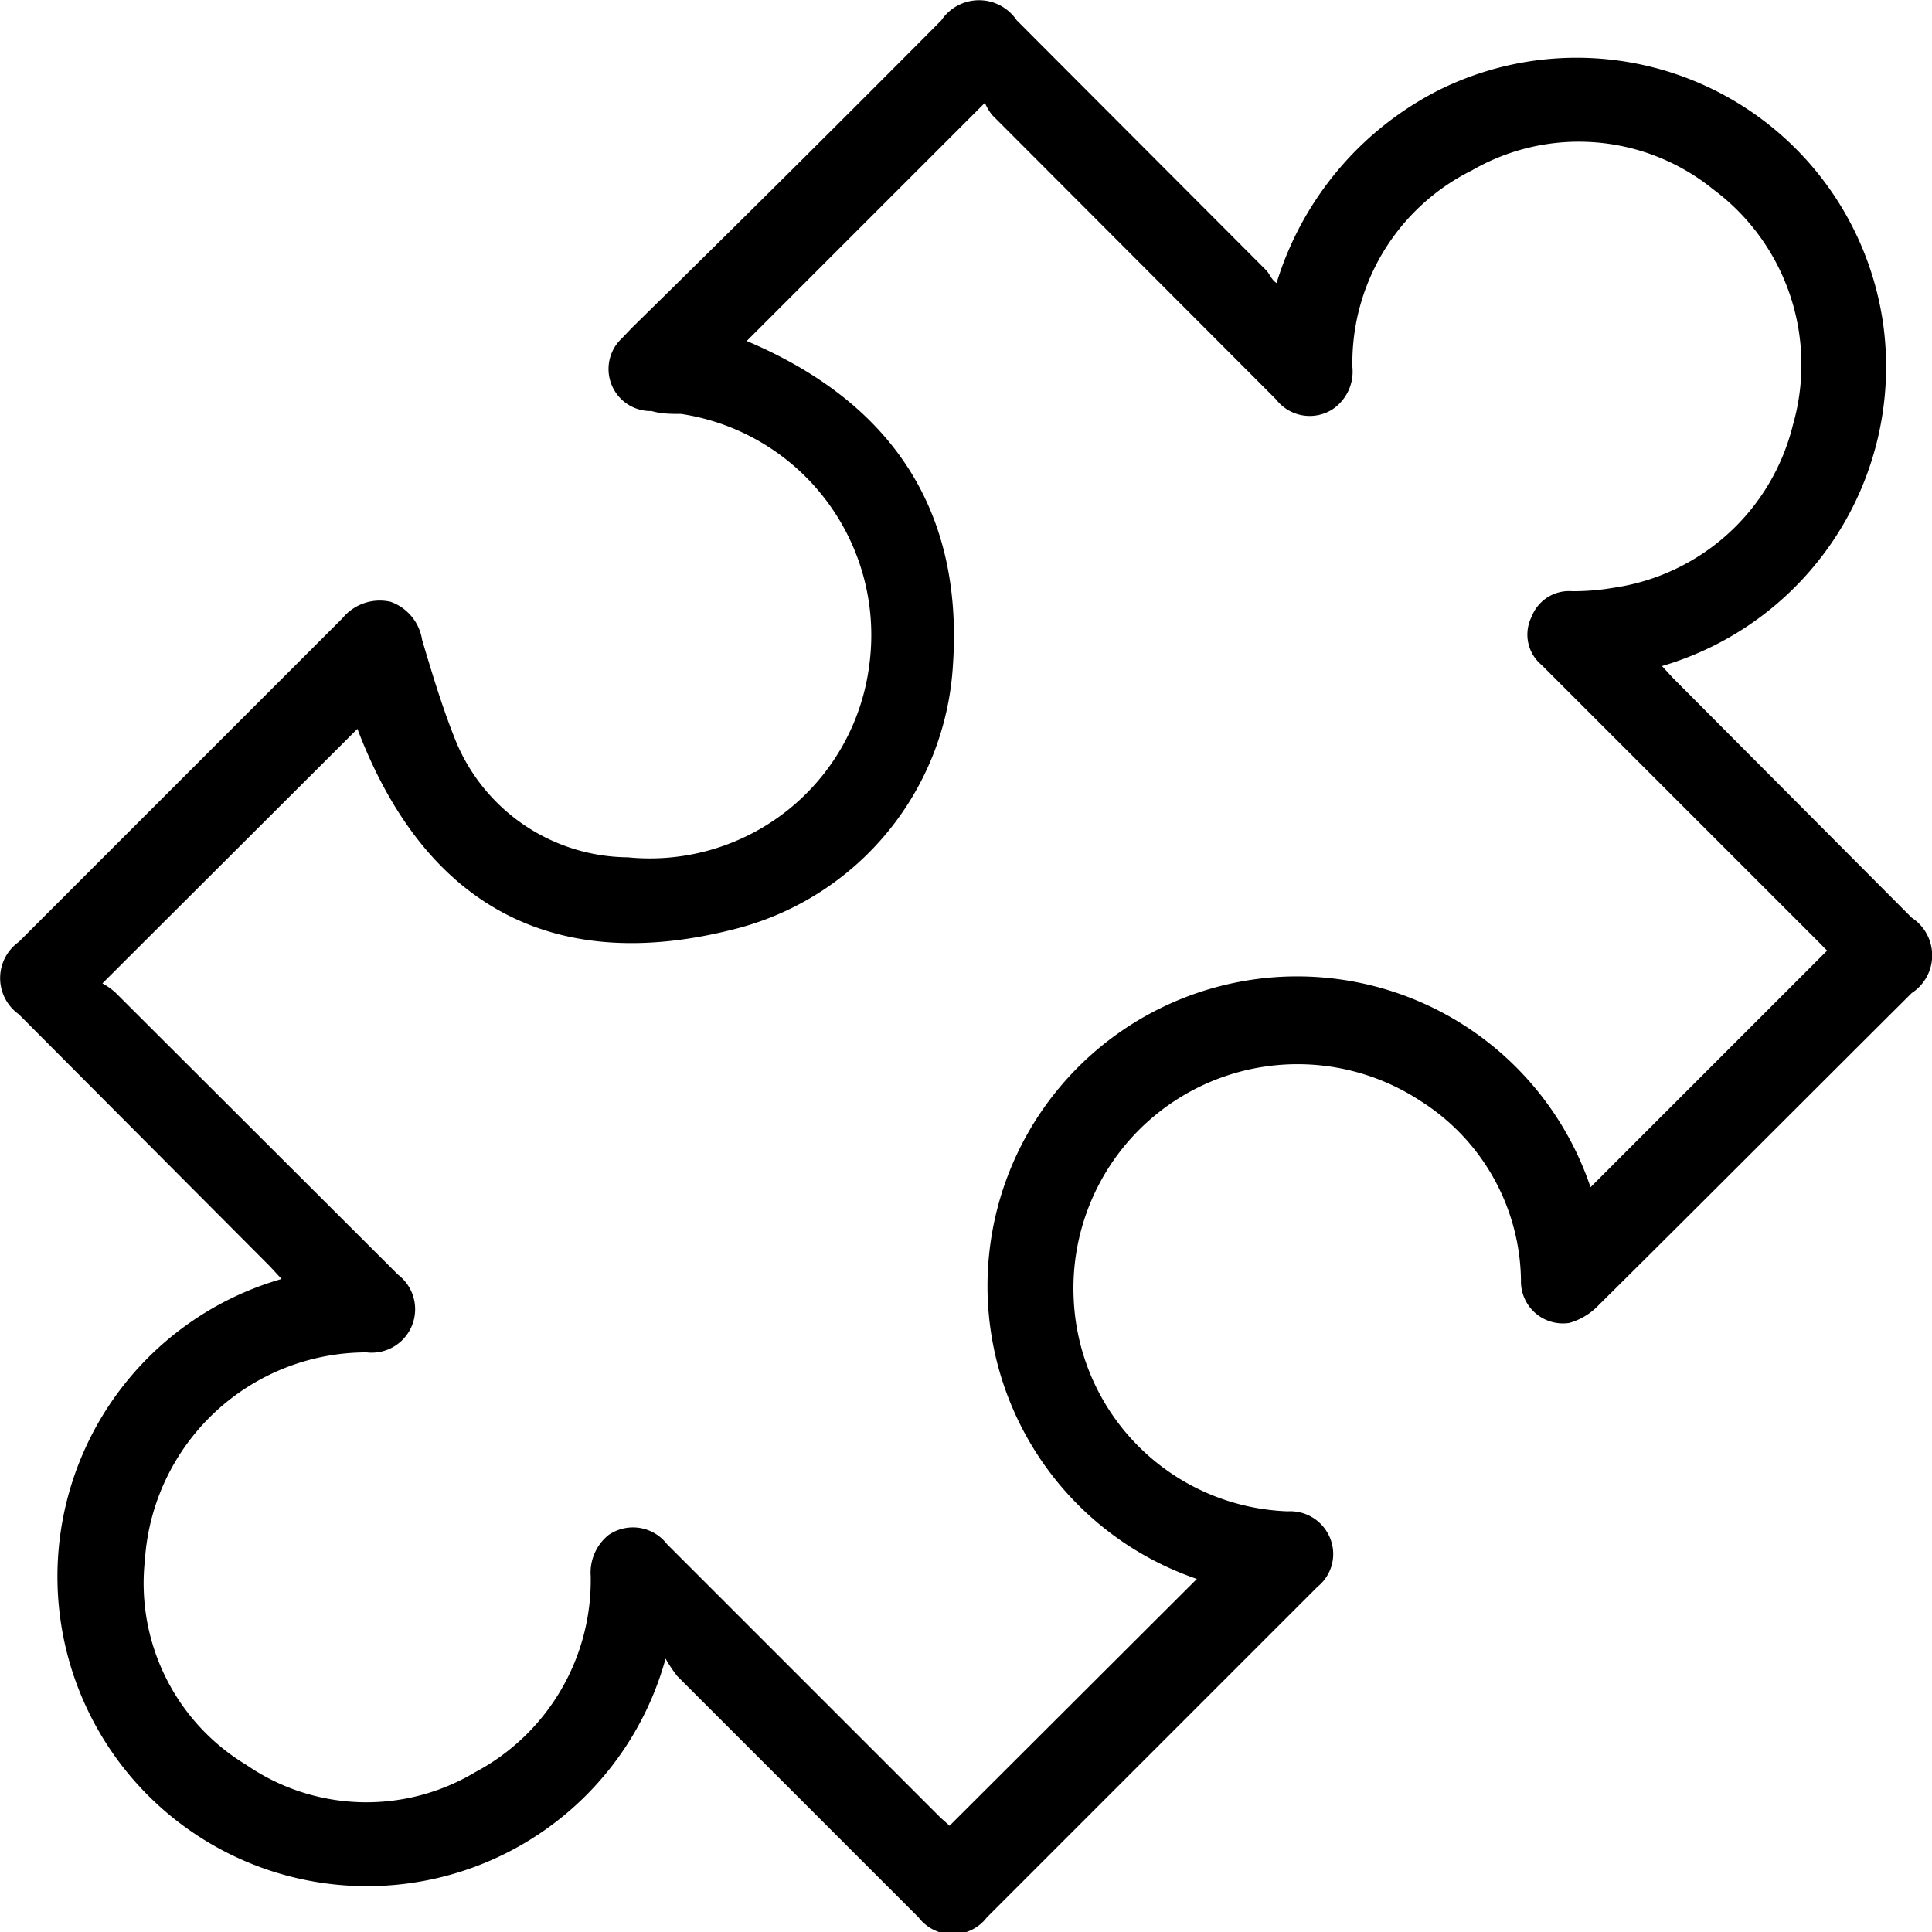
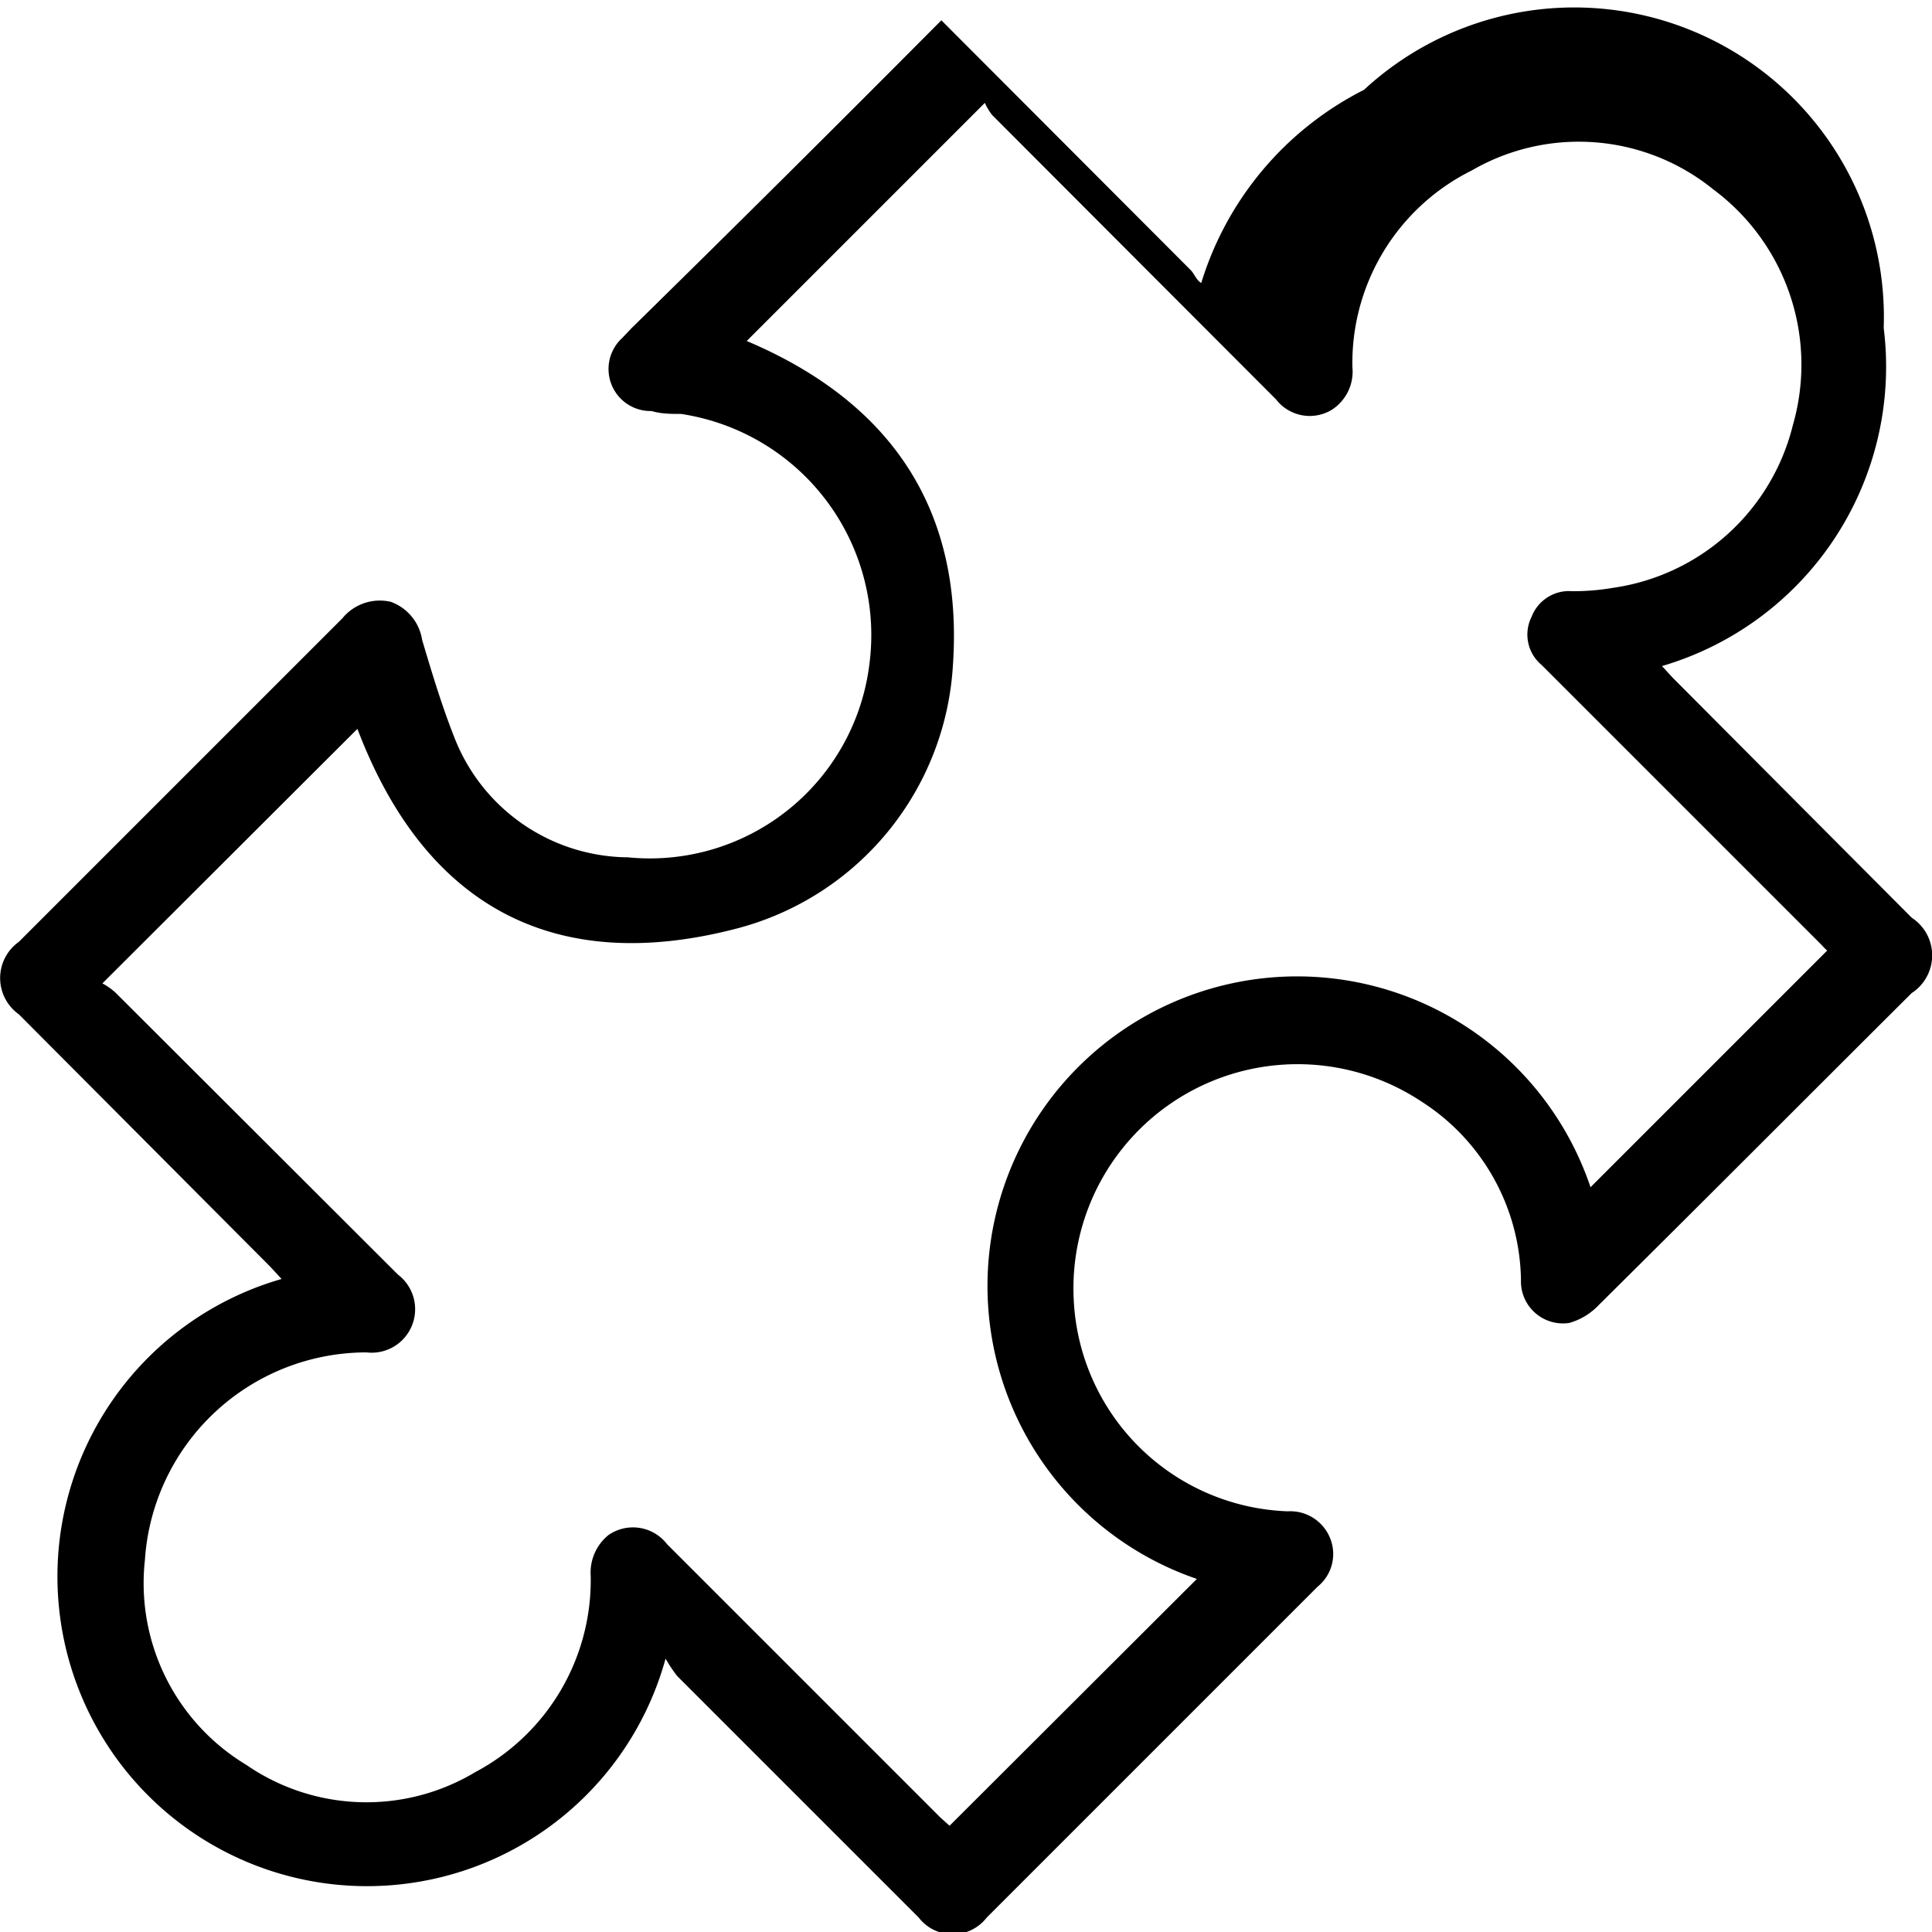
<svg xmlns="http://www.w3.org/2000/svg" viewBox="0 0 40 40">
  <g id="图层_2" data-name="图层 2">
    <g id="图层_1-2" data-name="图层 1">
-       <path d="M13.78,34.34a6.41,6.41,0,1,1-7.95-7.86l-.24-.26L.39,21a.92.92,0,0,1,0-1.5l6.7-6.7a1,1,0,0,1,1-.34,1,1,0,0,1,.65.79c.2.67.4,1.34.66,2A3.89,3.89,0,0,0,13,17.75a4.58,4.58,0,0,0,5-4A4.63,4.63,0,0,0,14.1,8.57c-.2,0-.41,0-.61-.06A.87.87,0,0,1,12.88,7l.2-.21Q16.29,3.64,19.49.42a.94.94,0,0,1,1.56,0l5.16,5.17c.08.08.11.2.22.27a6.67,6.67,0,0,1,3.37-4A6.41,6.41,0,0,1,39,6.79a6.46,6.46,0,0,1-4.59,7l.22.24L39.58,19a.93.93,0,0,1,0,1.56c-2.16,2.15-4.31,4.31-6.48,6.46a1.34,1.34,0,0,1-.61.37.87.87,0,0,1-1-.89,4.46,4.46,0,0,0-2.07-3.7,4.64,4.64,0,0,0-7.19,4.1,4.6,4.6,0,0,0,4.43,4.39.89.89,0,0,1,.88.56.87.87,0,0,1-.26,1q-3.42,3.42-6.85,6.85a.89.89,0,0,1-1.41,0l-5-5A2.93,2.93,0,0,1,13.78,34.34Zm19.15-9.76,4.9-4.9a1.33,1.33,0,0,1-.12-.12l-2.79-2.79-3-3a.82.82,0,0,1-.21-1,.83.83,0,0,1,.84-.53,4.88,4.88,0,0,0,.85-.07A4.49,4.49,0,0,0,37.12,8.8a4.52,4.52,0,0,0-1.65-4.88,4.42,4.42,0,0,0-5-.39A4.45,4.45,0,0,0,28,7.6a.94.94,0,0,1-.42.88.88.88,0,0,1-1.16-.21L20.54,2.38a1.24,1.24,0,0,1-.15-.25L15.46,7.06c2.93,1.24,4.49,3.43,4.27,6.7a6,6,0,0,1-4.46,5.46c-3.81,1-6.48-.47-7.87-4.13L2.12,20.36a1.35,1.35,0,0,1,.27.19l5.85,5.84A.9.9,0,0,1,7.59,28,4.6,4.6,0,0,0,3,32.3,4.39,4.39,0,0,0,5.1,36.54a4.38,4.38,0,0,0,4.74.15,4.5,4.5,0,0,0,2.39-4.06,1,1,0,0,1,.37-.85.89.89,0,0,1,1.21.19l5.66,5.66.19.17,5.12-5.11a6.41,6.41,0,1,1,8.15-8.11Z" />
+       <path d="M13.78,34.34a6.41,6.41,0,1,1-7.95-7.86l-.24-.26L.39,21a.92.92,0,0,1,0-1.5l6.7-6.7a1,1,0,0,1,1-.34,1,1,0,0,1,.65.79c.2.67.4,1.34.66,2A3.89,3.89,0,0,0,13,17.75a4.58,4.58,0,0,0,5-4A4.63,4.63,0,0,0,14.1,8.57c-.2,0-.41,0-.61-.06A.87.87,0,0,1,12.88,7l.2-.21Q16.29,3.64,19.49.42l5.16,5.17c.08.08.11.2.22.27a6.67,6.67,0,0,1,3.37-4A6.41,6.41,0,0,1,39,6.79a6.46,6.46,0,0,1-4.59,7l.22.24L39.58,19a.93.93,0,0,1,0,1.56c-2.16,2.15-4.31,4.31-6.48,6.46a1.34,1.34,0,0,1-.61.37.87.87,0,0,1-1-.89,4.46,4.46,0,0,0-2.07-3.7,4.64,4.64,0,0,0-7.19,4.1,4.6,4.6,0,0,0,4.43,4.39.89.89,0,0,1,.88.56.87.87,0,0,1-.26,1q-3.42,3.42-6.85,6.85a.89.89,0,0,1-1.41,0l-5-5A2.93,2.93,0,0,1,13.78,34.34Zm19.15-9.76,4.9-4.9a1.33,1.33,0,0,1-.12-.12l-2.79-2.79-3-3a.82.82,0,0,1-.21-1,.83.83,0,0,1,.84-.53,4.88,4.88,0,0,0,.85-.07A4.49,4.49,0,0,0,37.12,8.8a4.52,4.52,0,0,0-1.65-4.88,4.42,4.42,0,0,0-5-.39A4.45,4.45,0,0,0,28,7.6a.94.94,0,0,1-.42.88.88.88,0,0,1-1.16-.21L20.54,2.38a1.24,1.24,0,0,1-.15-.25L15.46,7.06c2.93,1.24,4.49,3.43,4.27,6.7a6,6,0,0,1-4.46,5.46c-3.81,1-6.48-.47-7.87-4.13L2.12,20.36a1.35,1.35,0,0,1,.27.19l5.85,5.84A.9.9,0,0,1,7.59,28,4.6,4.6,0,0,0,3,32.3,4.39,4.39,0,0,0,5.1,36.54a4.38,4.38,0,0,0,4.74.15,4.5,4.5,0,0,0,2.39-4.06,1,1,0,0,1,.37-.85.89.89,0,0,1,1.21.19l5.66,5.66.19.17,5.12-5.11a6.41,6.41,0,1,1,8.15-8.11Z" />
    </g>
  </g>
</svg>